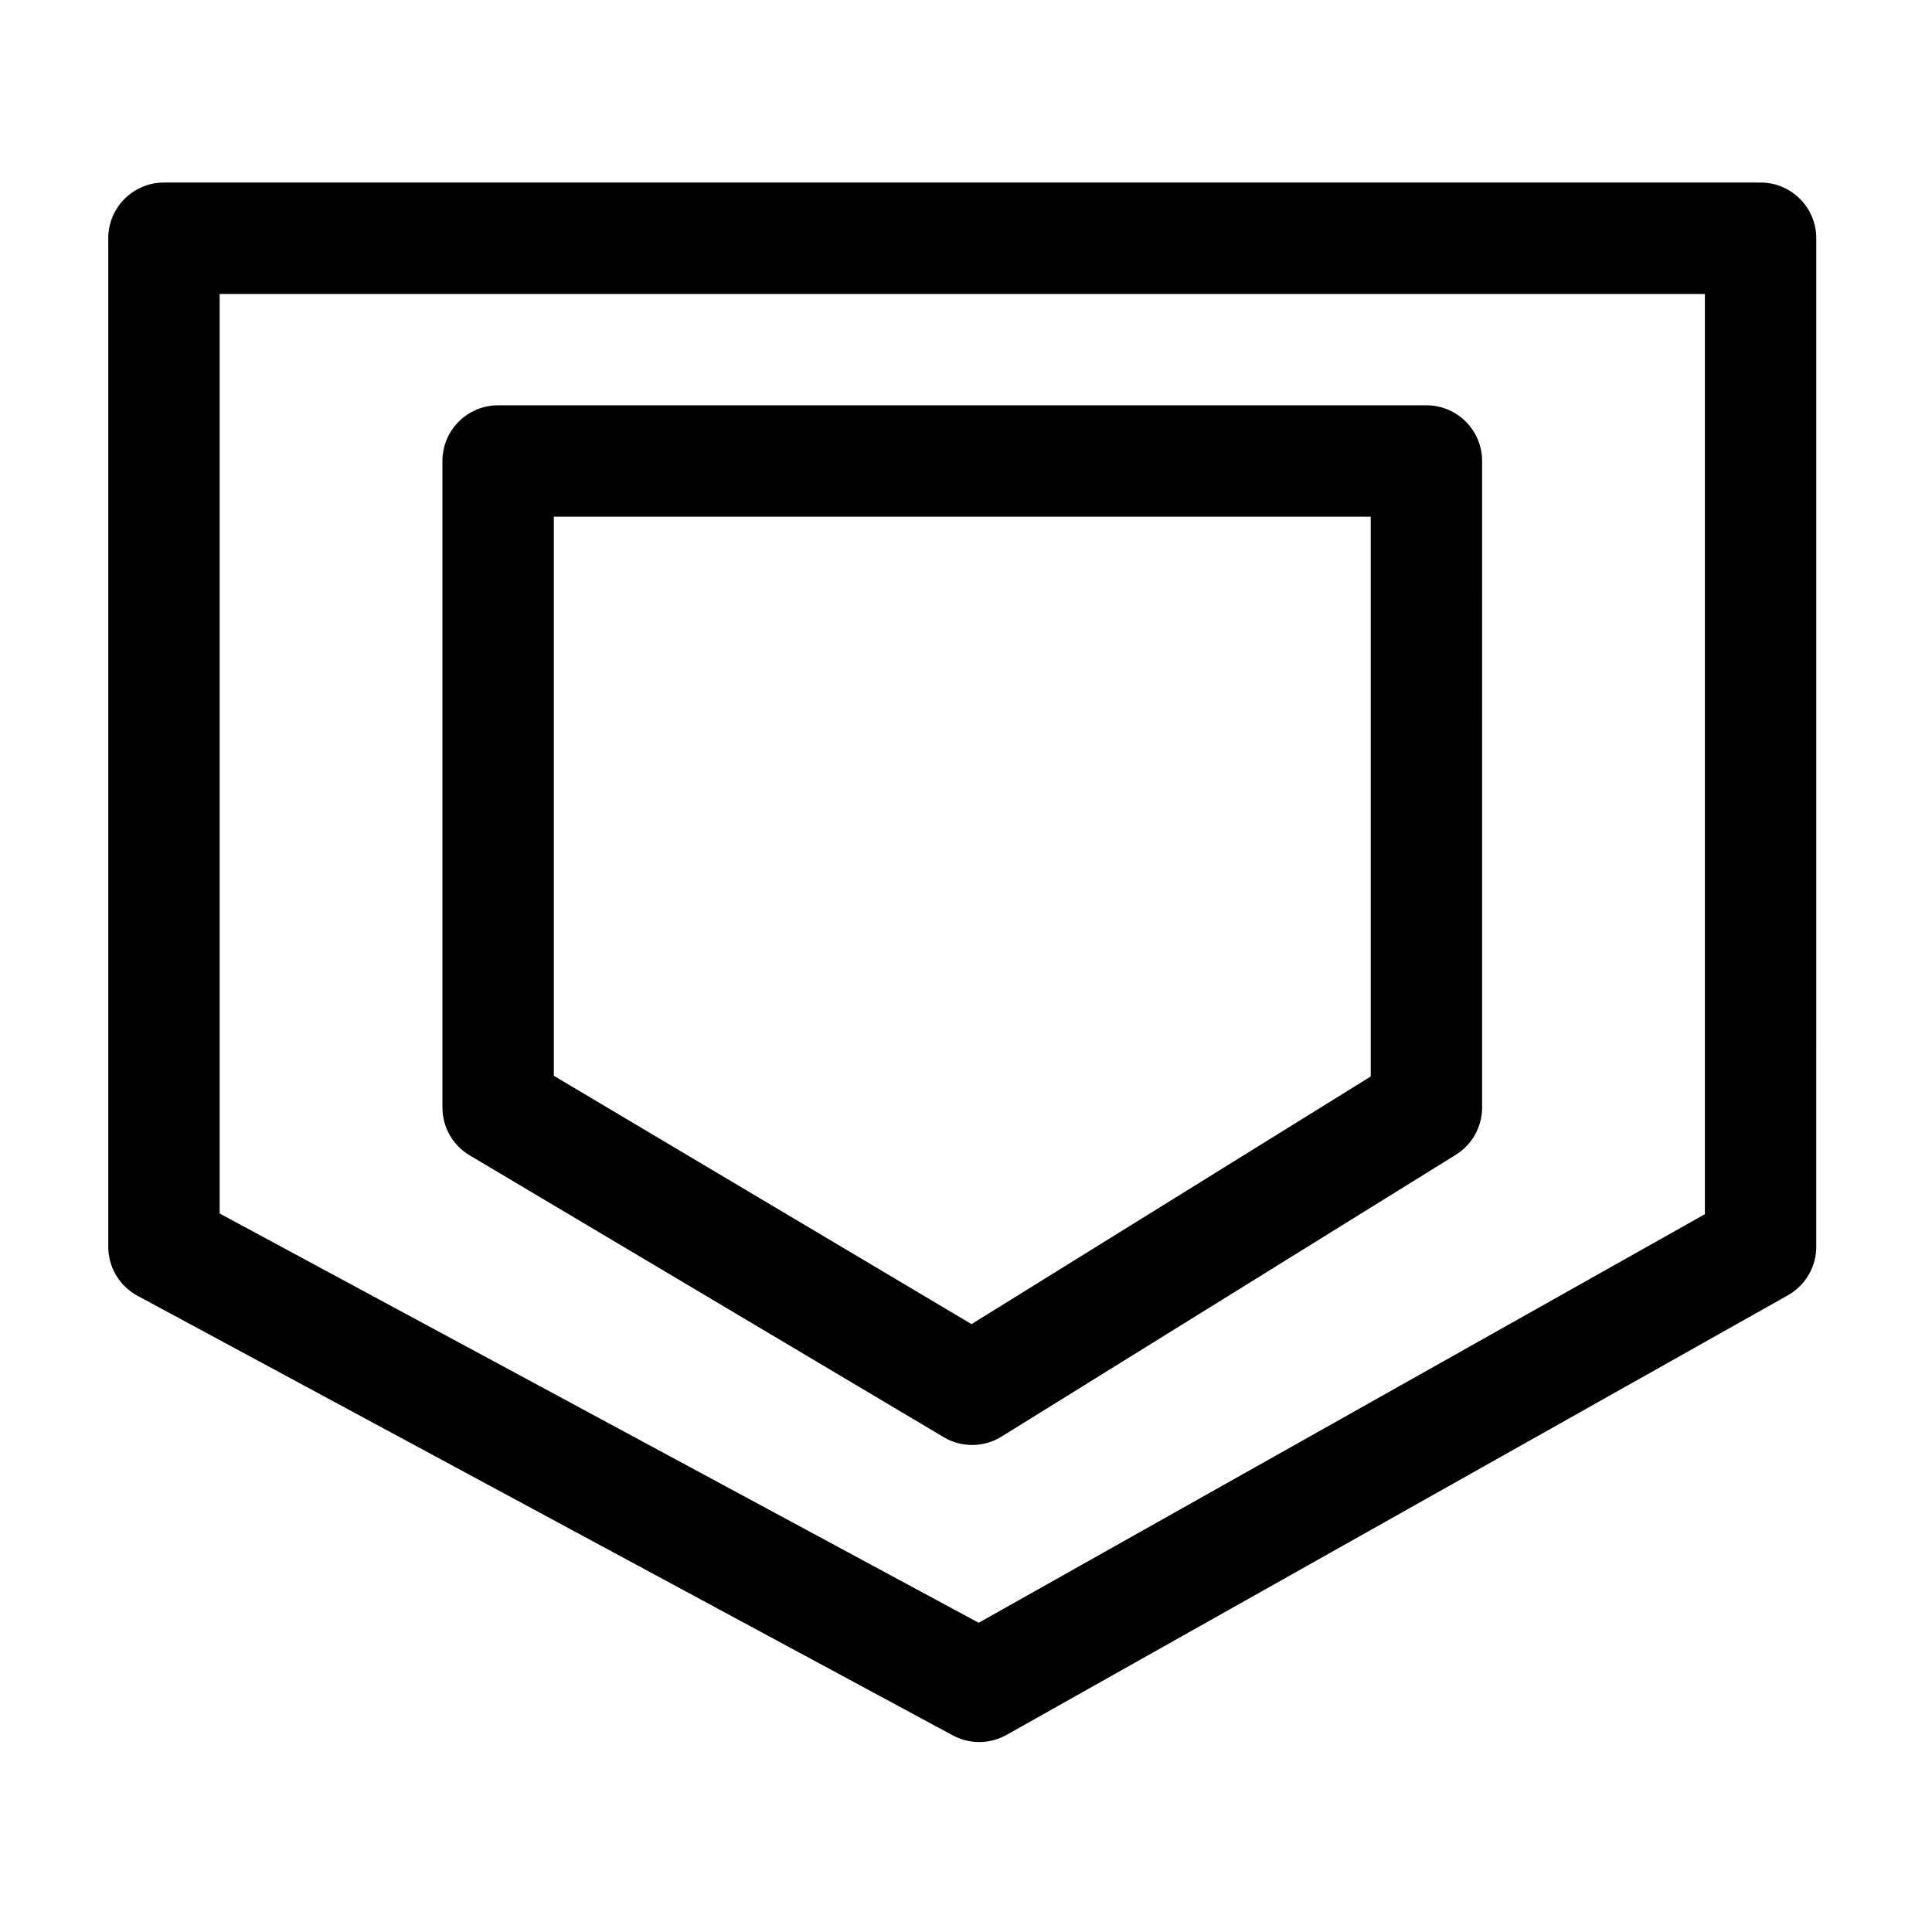
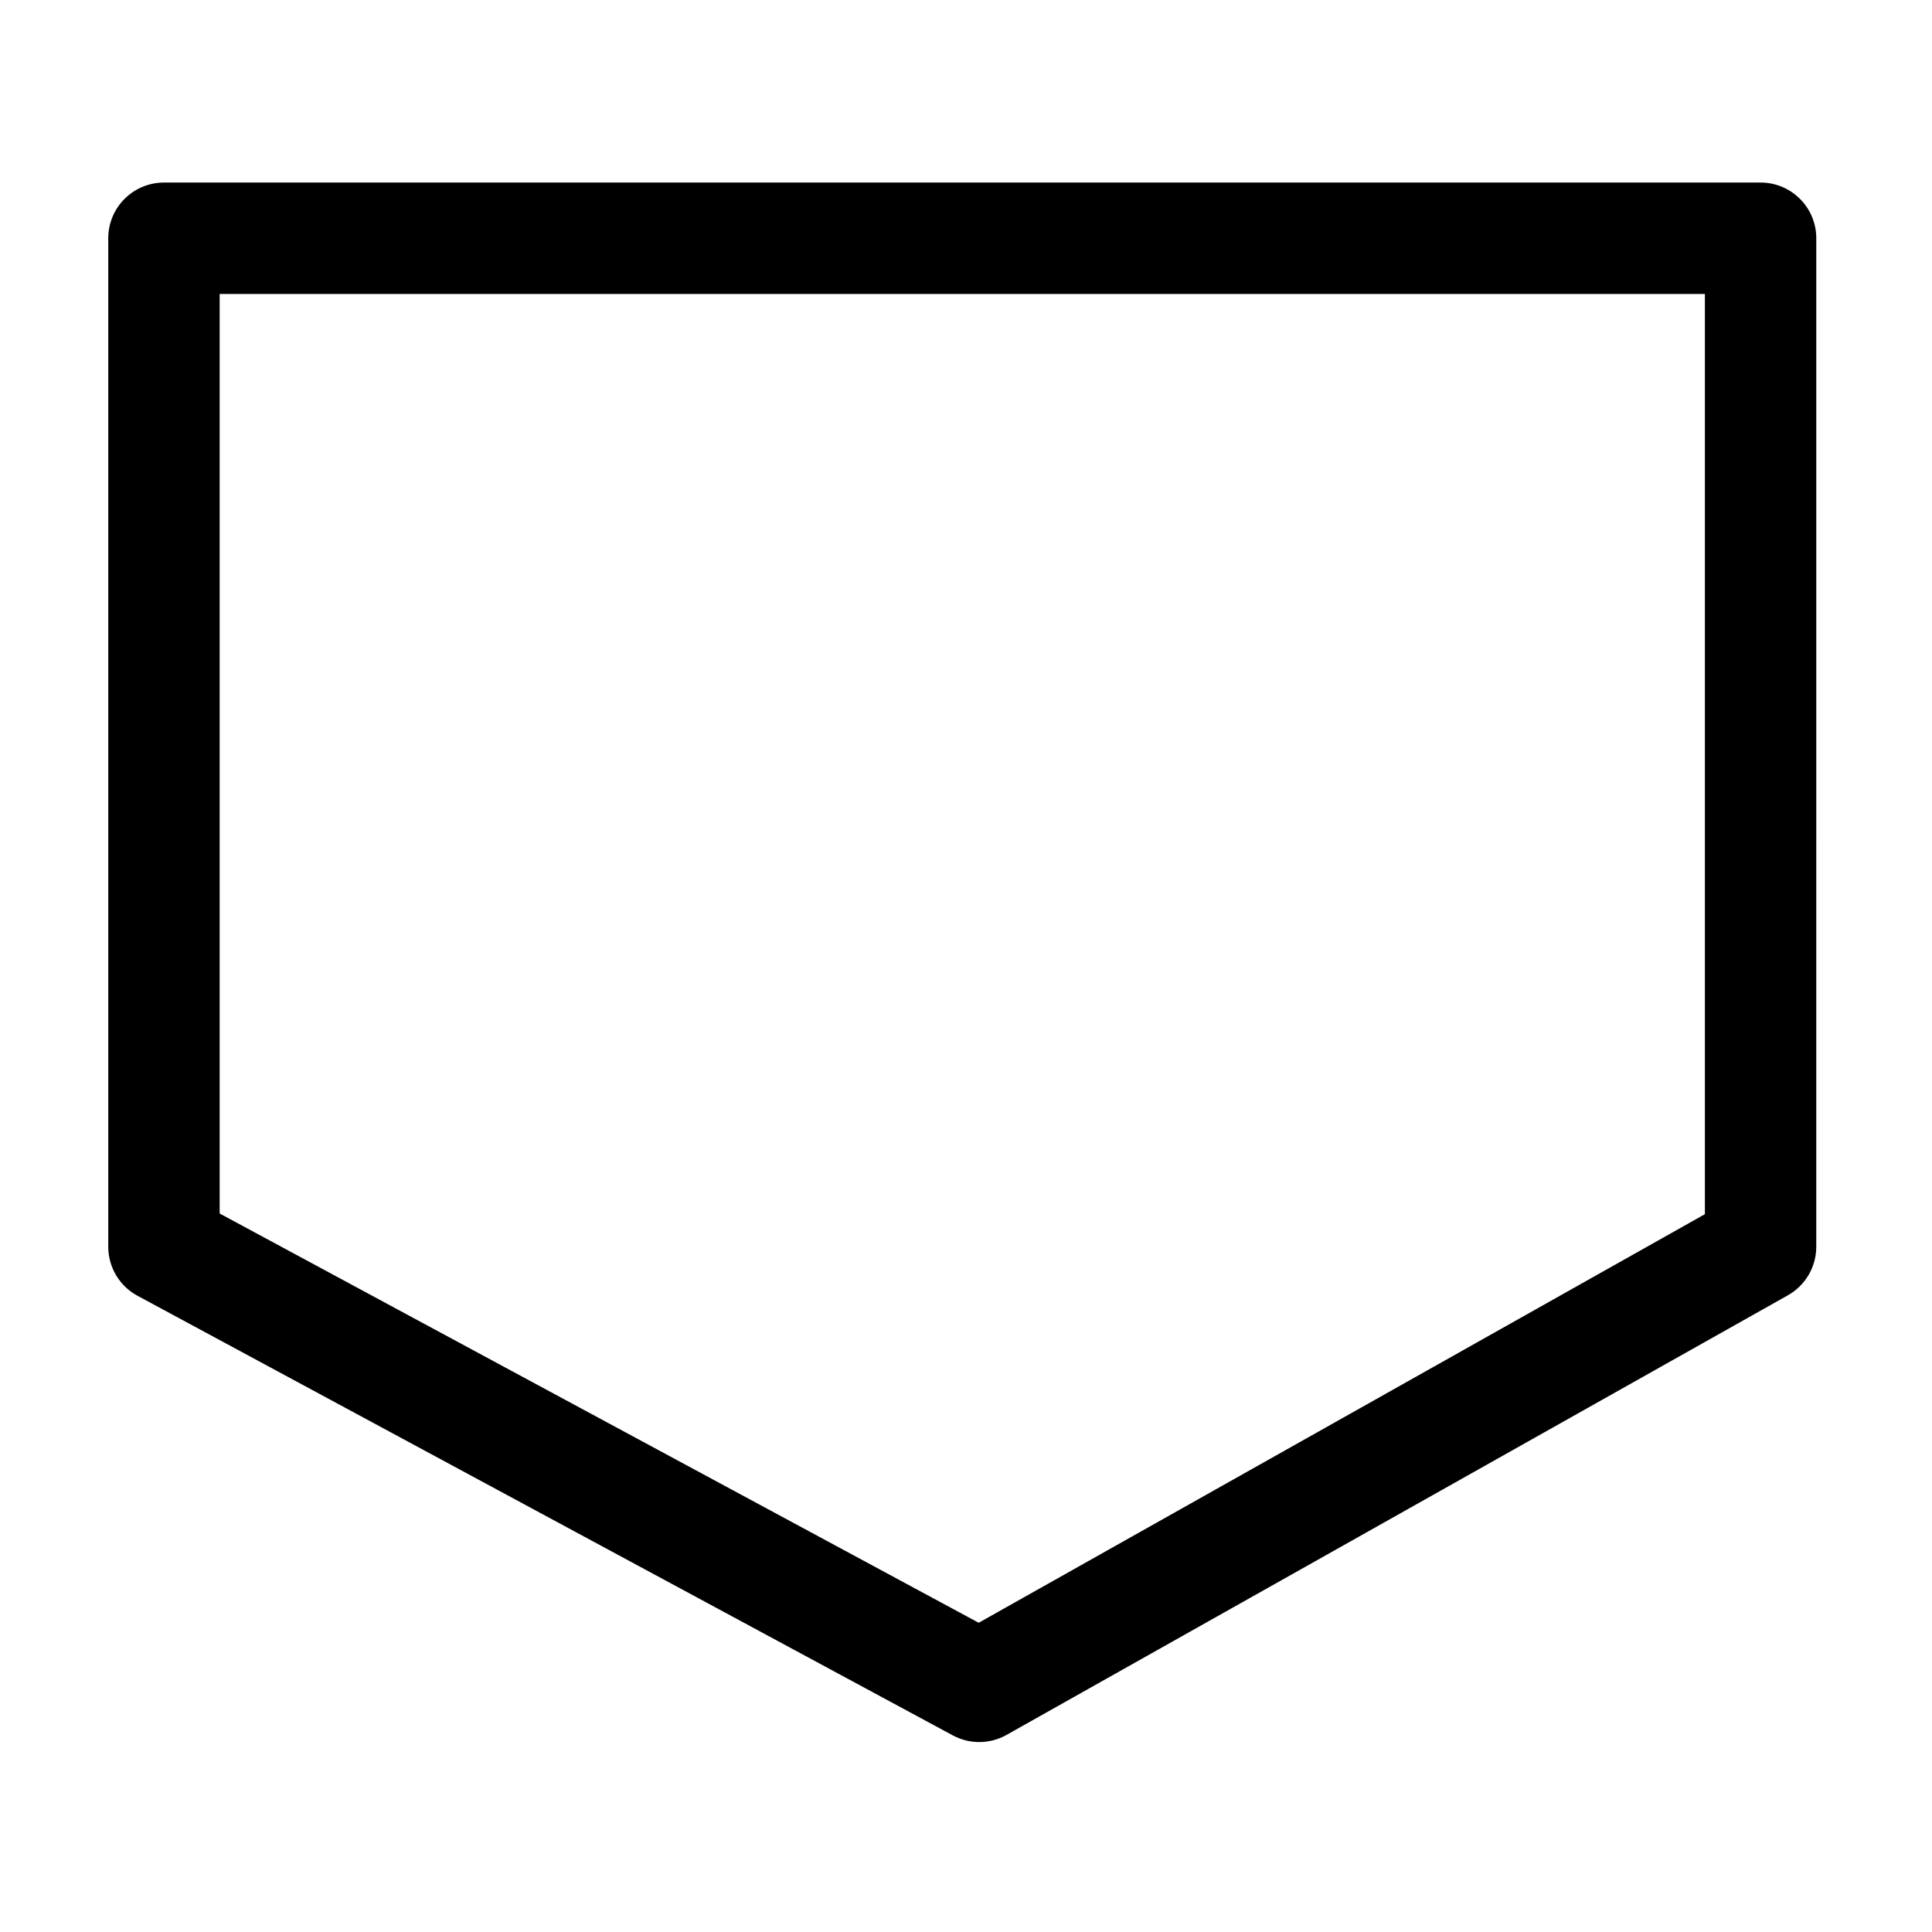
<svg xmlns="http://www.w3.org/2000/svg" fill="#000000" width="800px" height="800px" version="1.1" viewBox="144 144 512 512">
  <g>
    <path d="m610.57 192.38h-423.12c-8.152 0-14.762 6.609-14.762 14.762v267.26c0 5.43 2.977 10.418 7.754 12.992l216.06 116.5c2.188 1.18 4.598 1.77 7.004 1.77 2.496 0 4.992-0.633 7.238-1.895l207.06-116.5c4.644-2.613 7.523-7.531 7.523-12.863l0.004-267.27c0-8.148-6.609-14.758-14.762-14.758zm-14.758 273.39-192.45 108.28-201.15-108.46v-243.69h393.6z" />
-     <path d="m268.47 450.18 125.62 74.68c2.328 1.383 4.934 2.074 7.543 2.074 2.699 0 5.398-0.738 7.781-2.219l120.38-74.68c4.34-2.691 6.981-7.438 6.981-12.543l-0.004-171.32c0-8.152-6.609-14.762-14.762-14.762h-246c-8.152 0-14.762 6.609-14.762 14.762v171.32c0 5.207 2.742 10.027 7.219 12.688zm22.301-169.25h216.48v148.35l-105.79 65.625-110.69-65.809z" />
  </g>
</svg>